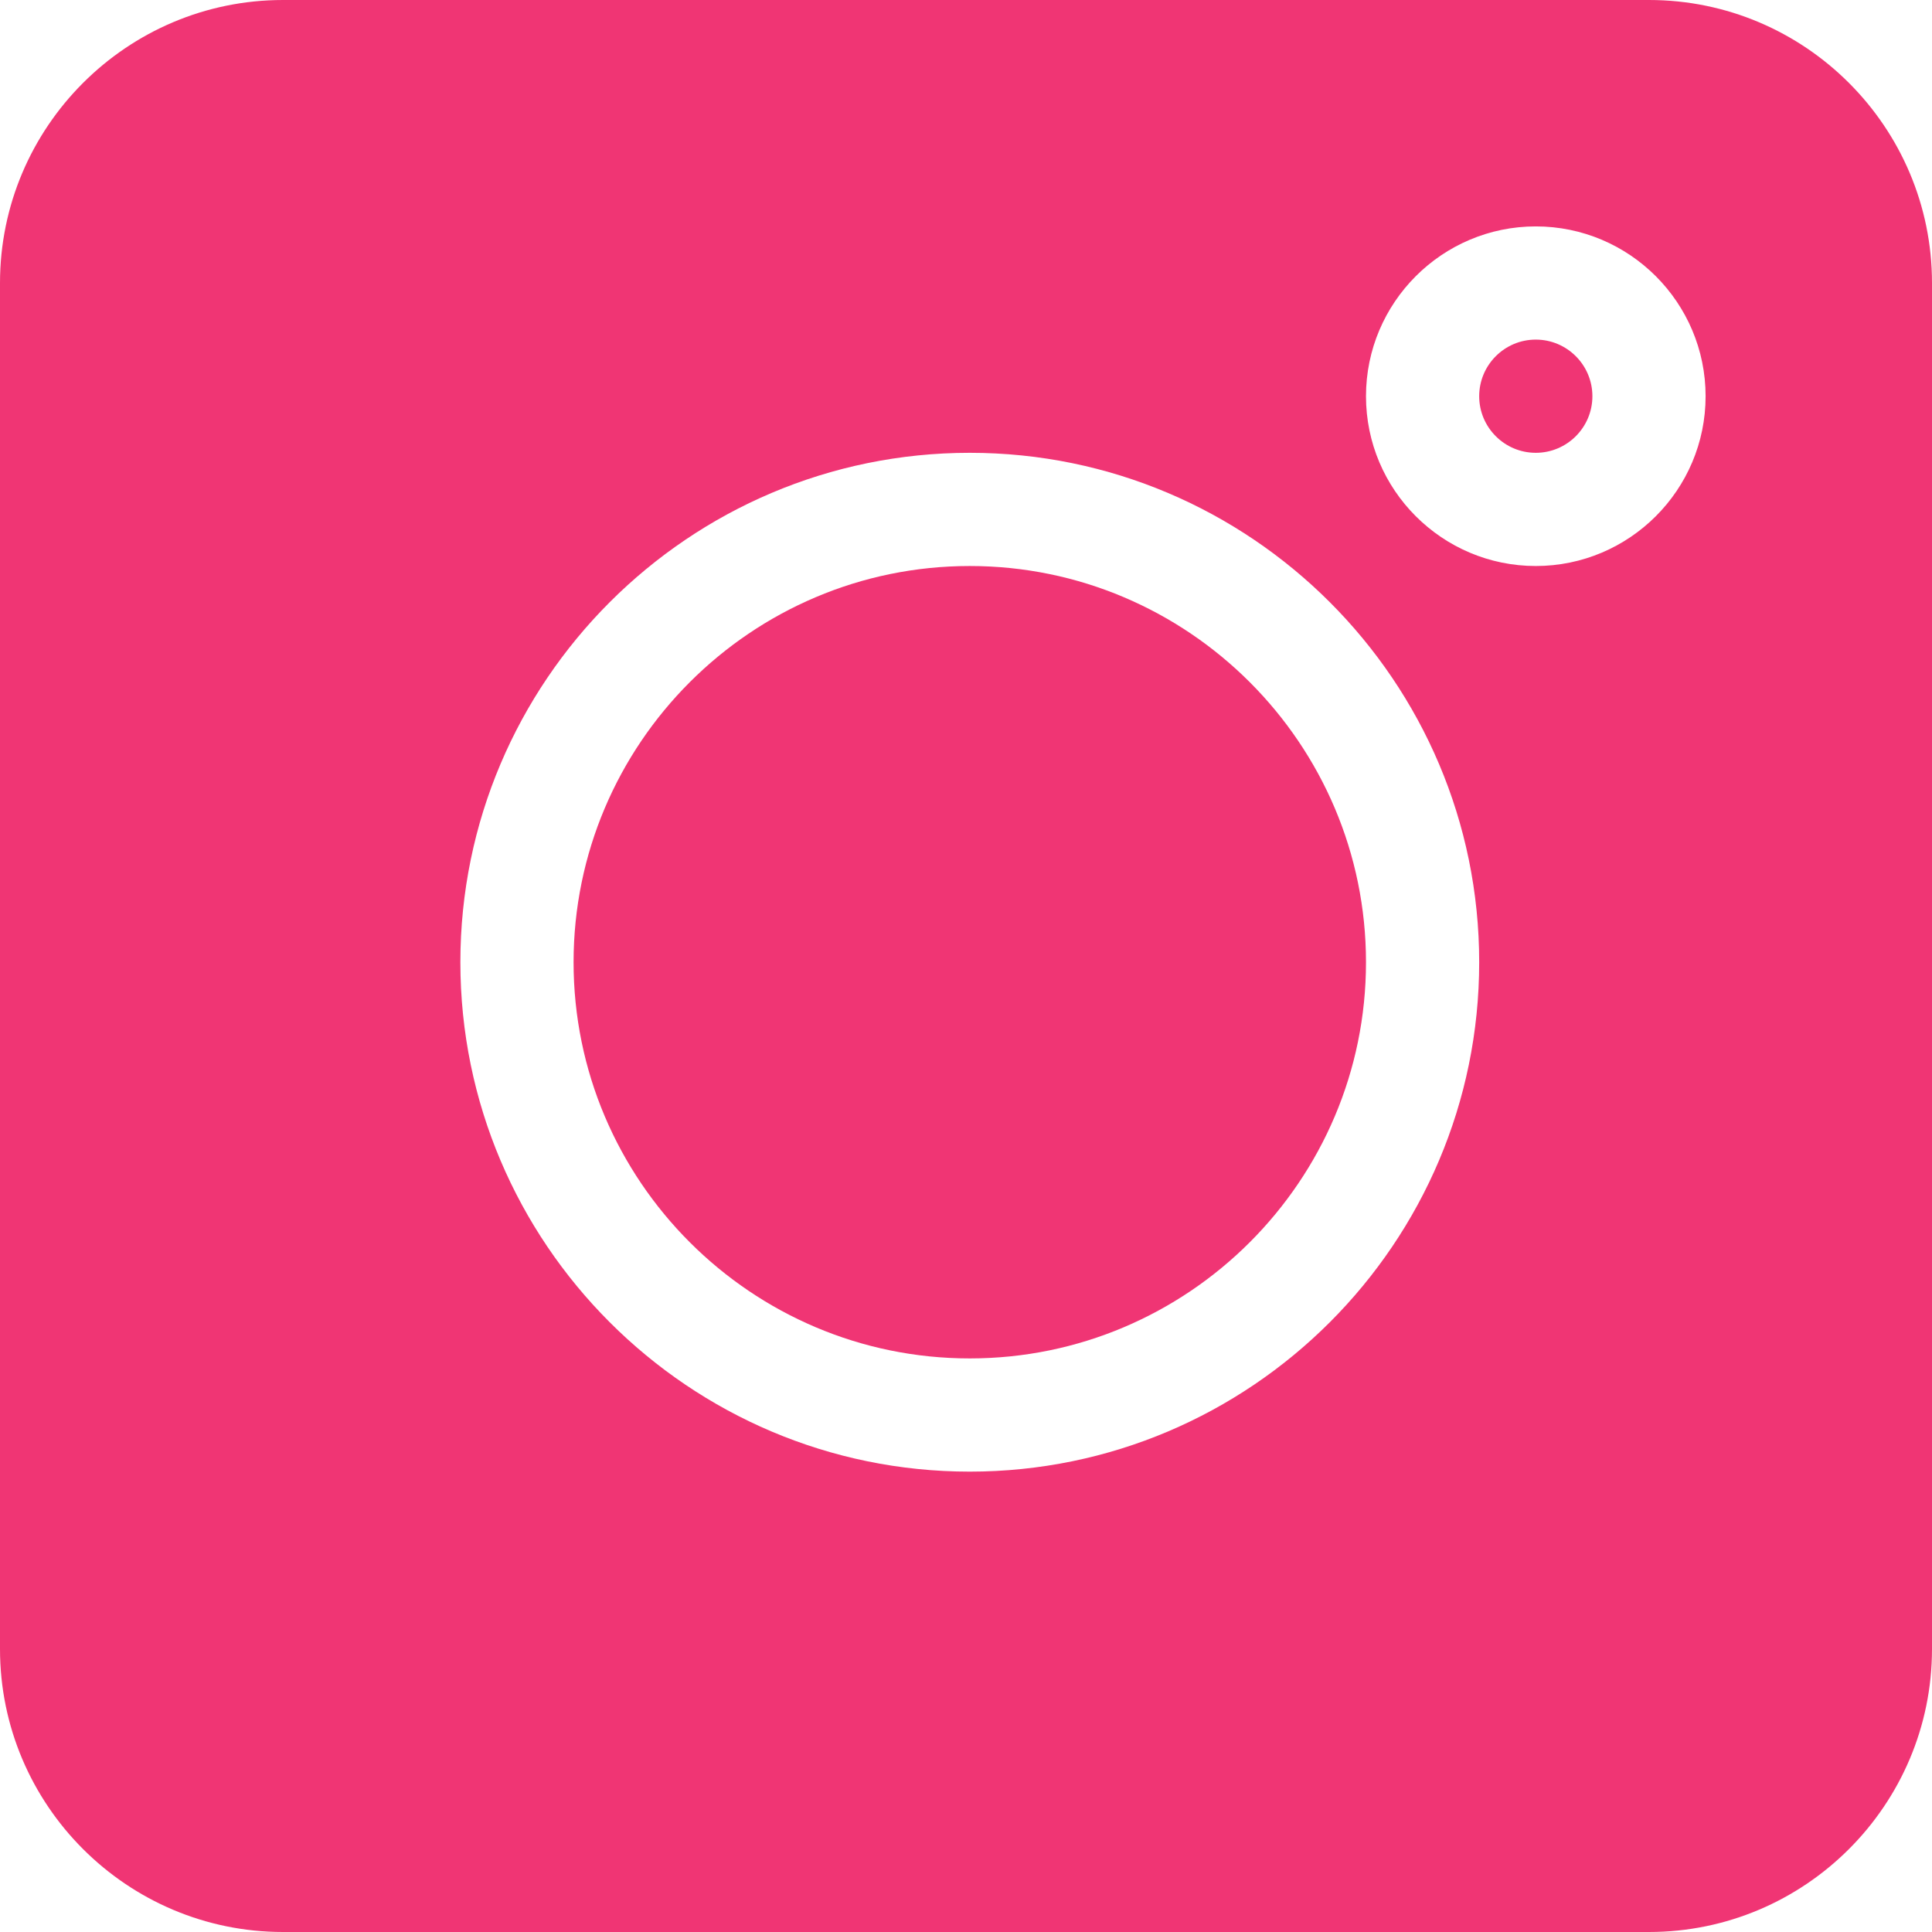
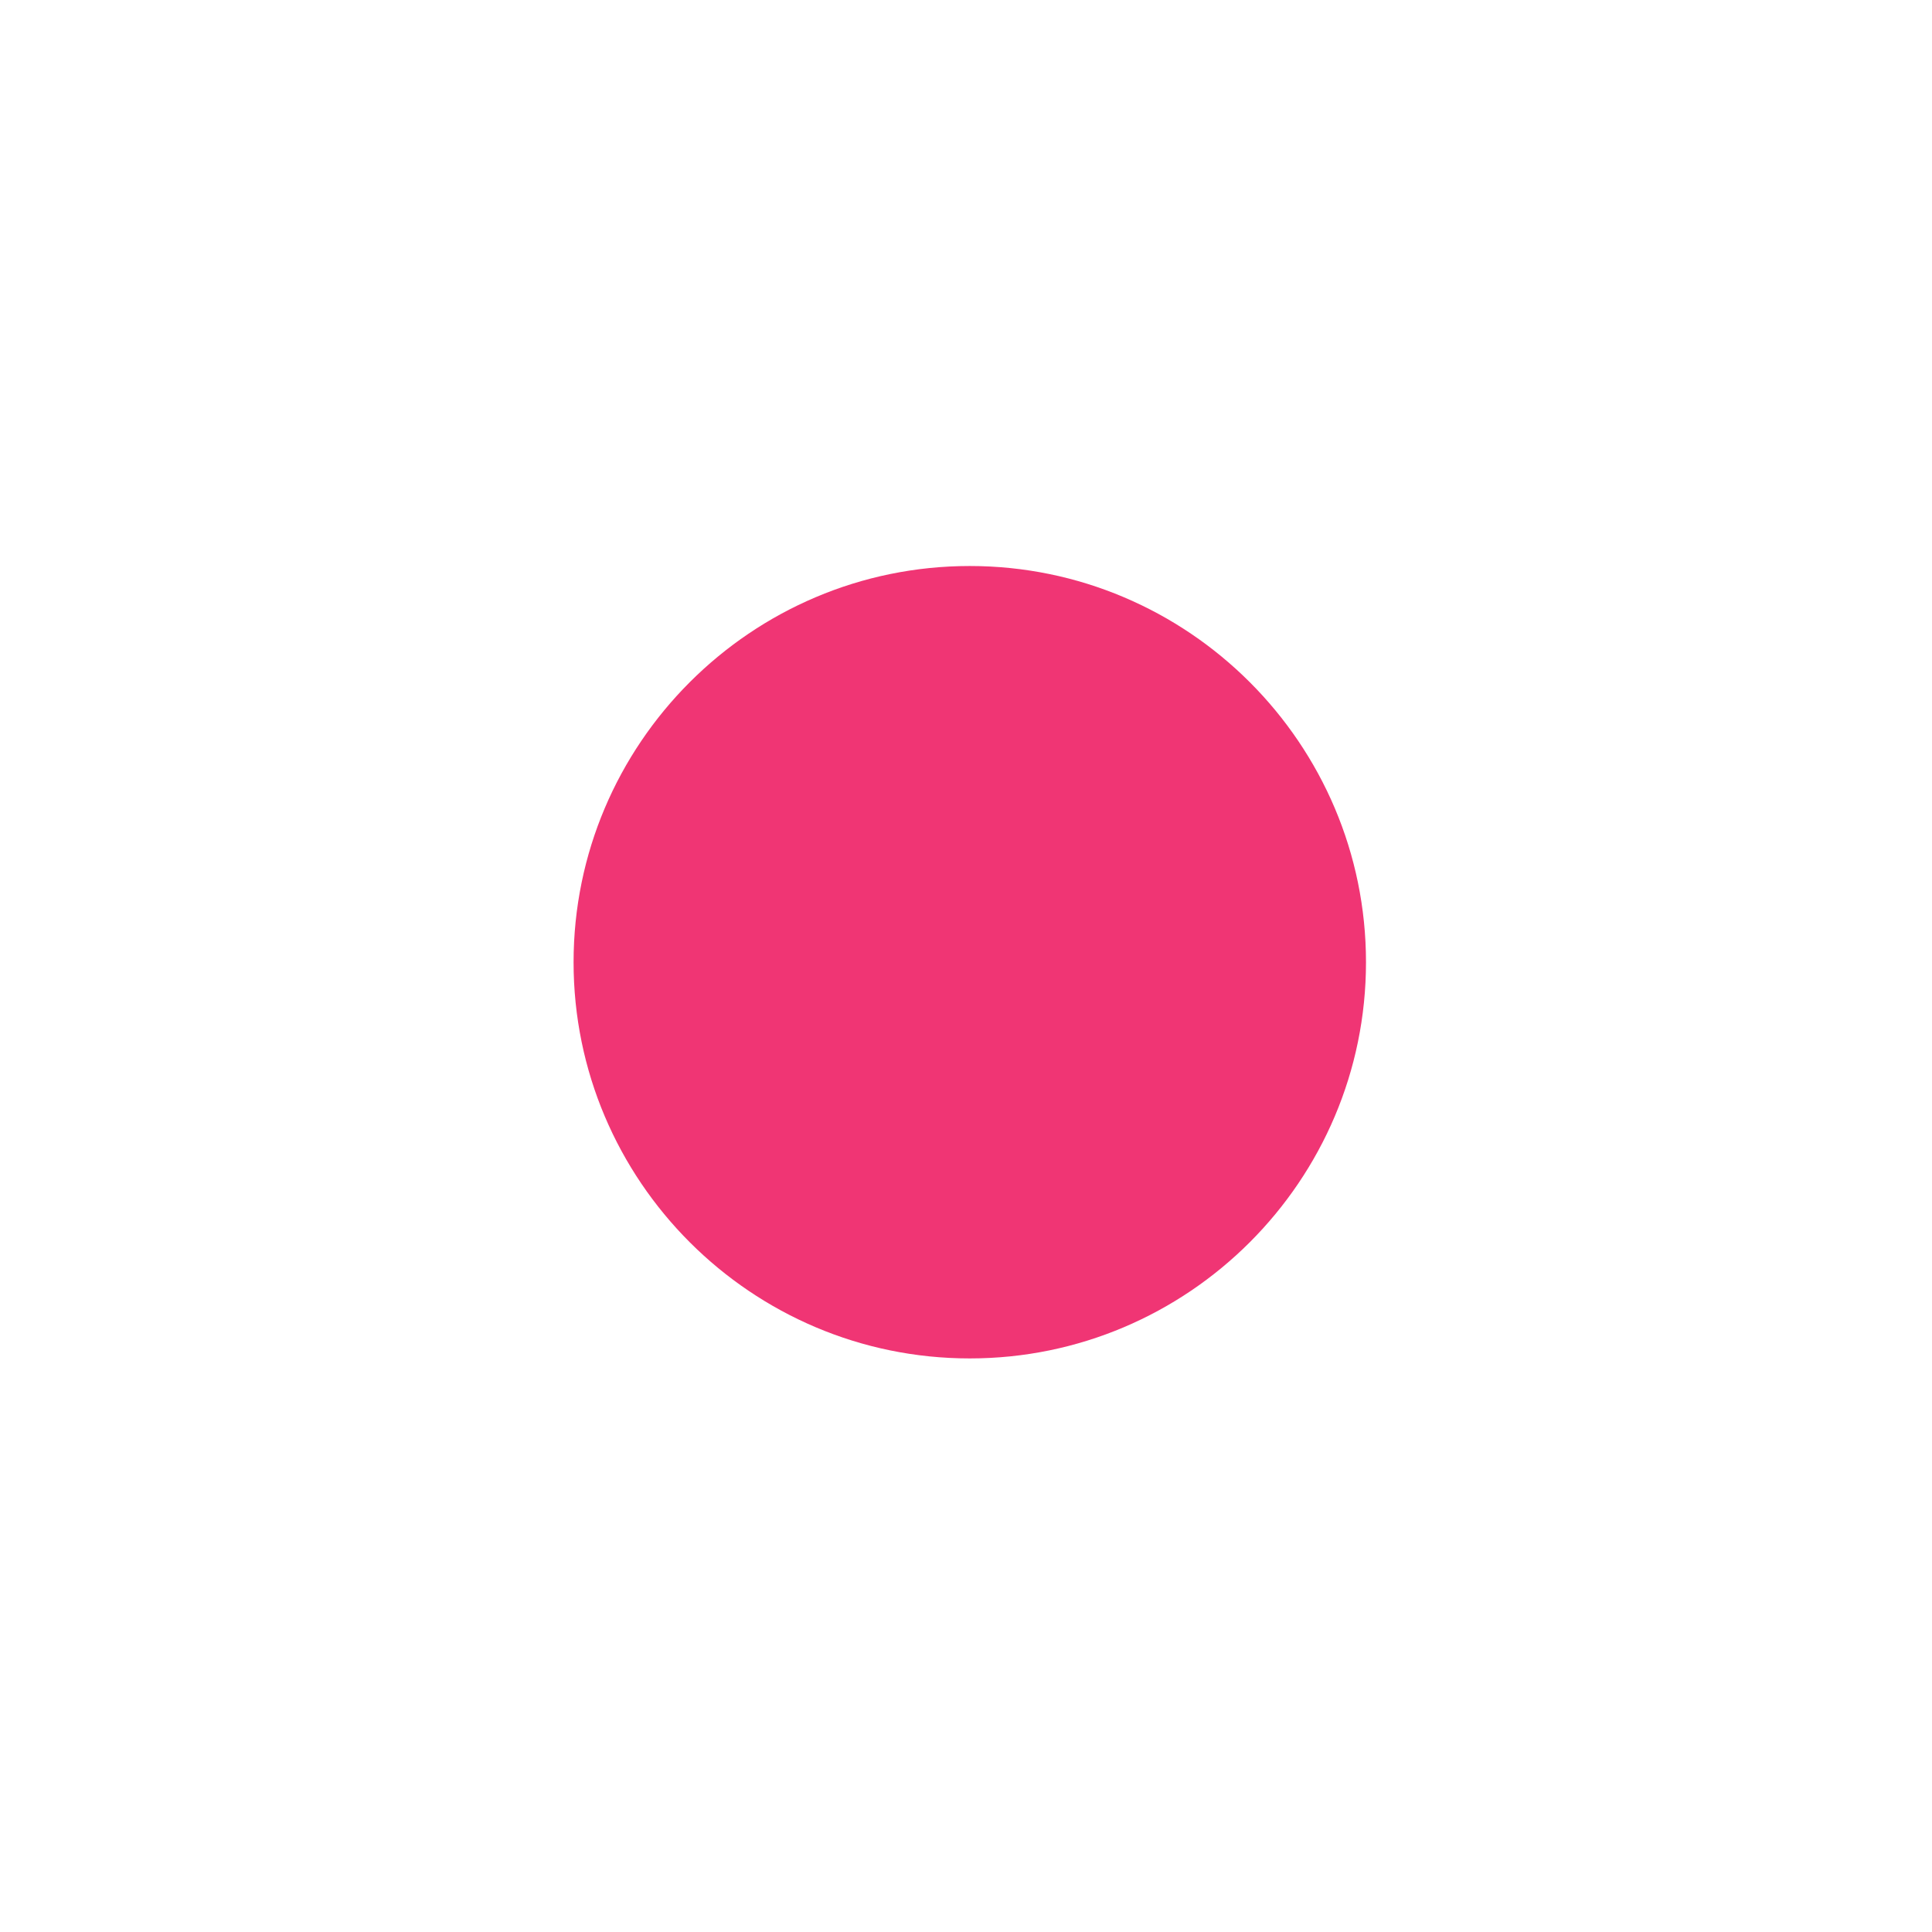
<svg xmlns="http://www.w3.org/2000/svg" width="59" height="59" viewBox="0 0 59 59" fill="none">
-   <path d="M50.357 0H8.643C3.877 0 0 3.877 0 8.643V50.357C0 55.123 3.877 59 8.643 59H50.357C55.123 59 59 55.123 59 50.357V8.643C59 3.877 55.123 0 50.357 0ZM29.615 44.941C21.037 44.941 14.059 37.963 14.059 29.385C14.059 20.807 21.037 13.828 29.615 13.828C38.193 13.828 45.172 20.807 45.172 29.385C45.172 37.963 38.193 44.941 29.615 44.941ZM46.9 17.285C44.041 17.285 41.715 14.959 41.715 12.1C41.715 9.24 44.041 6.914 46.9 6.914C49.76 6.914 52.086 9.24 52.086 12.1C52.086 14.959 49.76 17.285 46.9 17.285Z" fill="#F03574" />
-   <path d="M46.9 10.371C45.947 10.371 45.172 11.146 45.172 12.1C45.172 13.053 45.947 13.828 46.9 13.828C47.854 13.828 48.629 13.053 48.629 12.1C48.629 11.146 47.854 10.371 46.9 10.371Z" fill="#F03574" />
  <path d="M29.615 17.285C22.944 17.285 17.516 22.714 17.516 29.385C17.516 36.056 22.944 41.484 29.615 41.484C36.286 41.484 41.715 36.056 41.715 29.385C41.715 22.714 36.286 17.285 29.615 17.285Z" fill="#F03574" />
</svg>